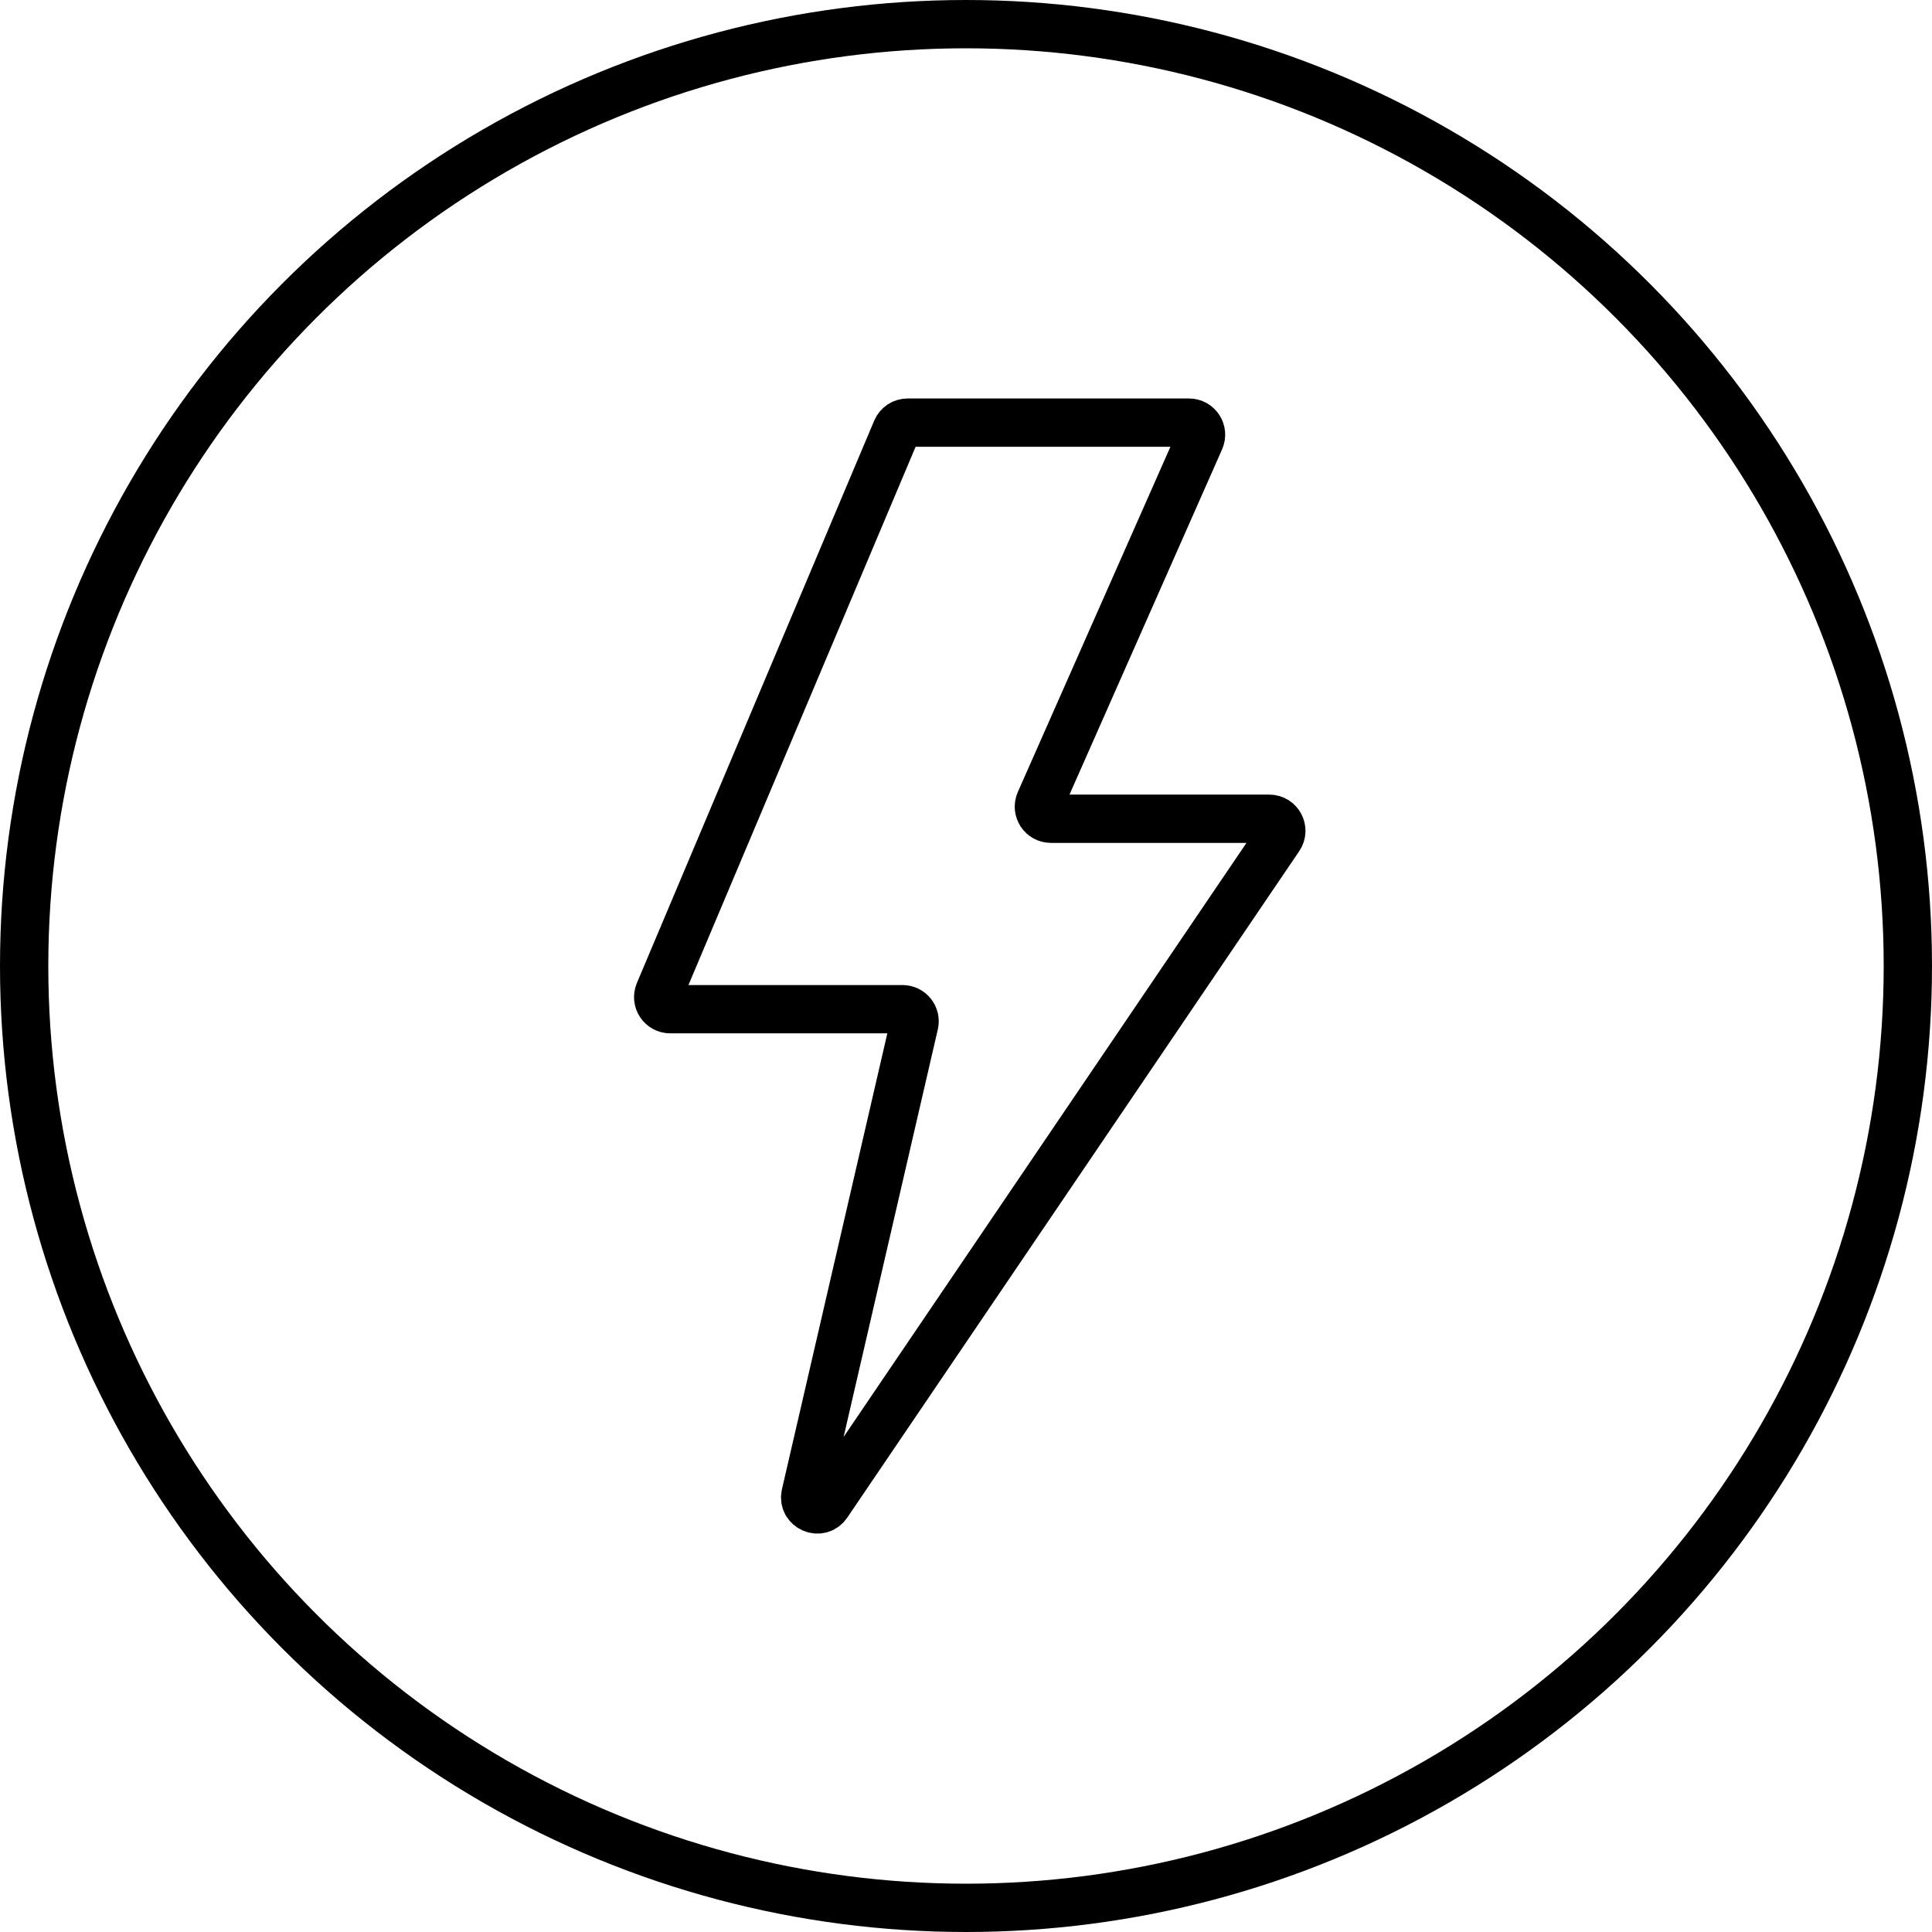
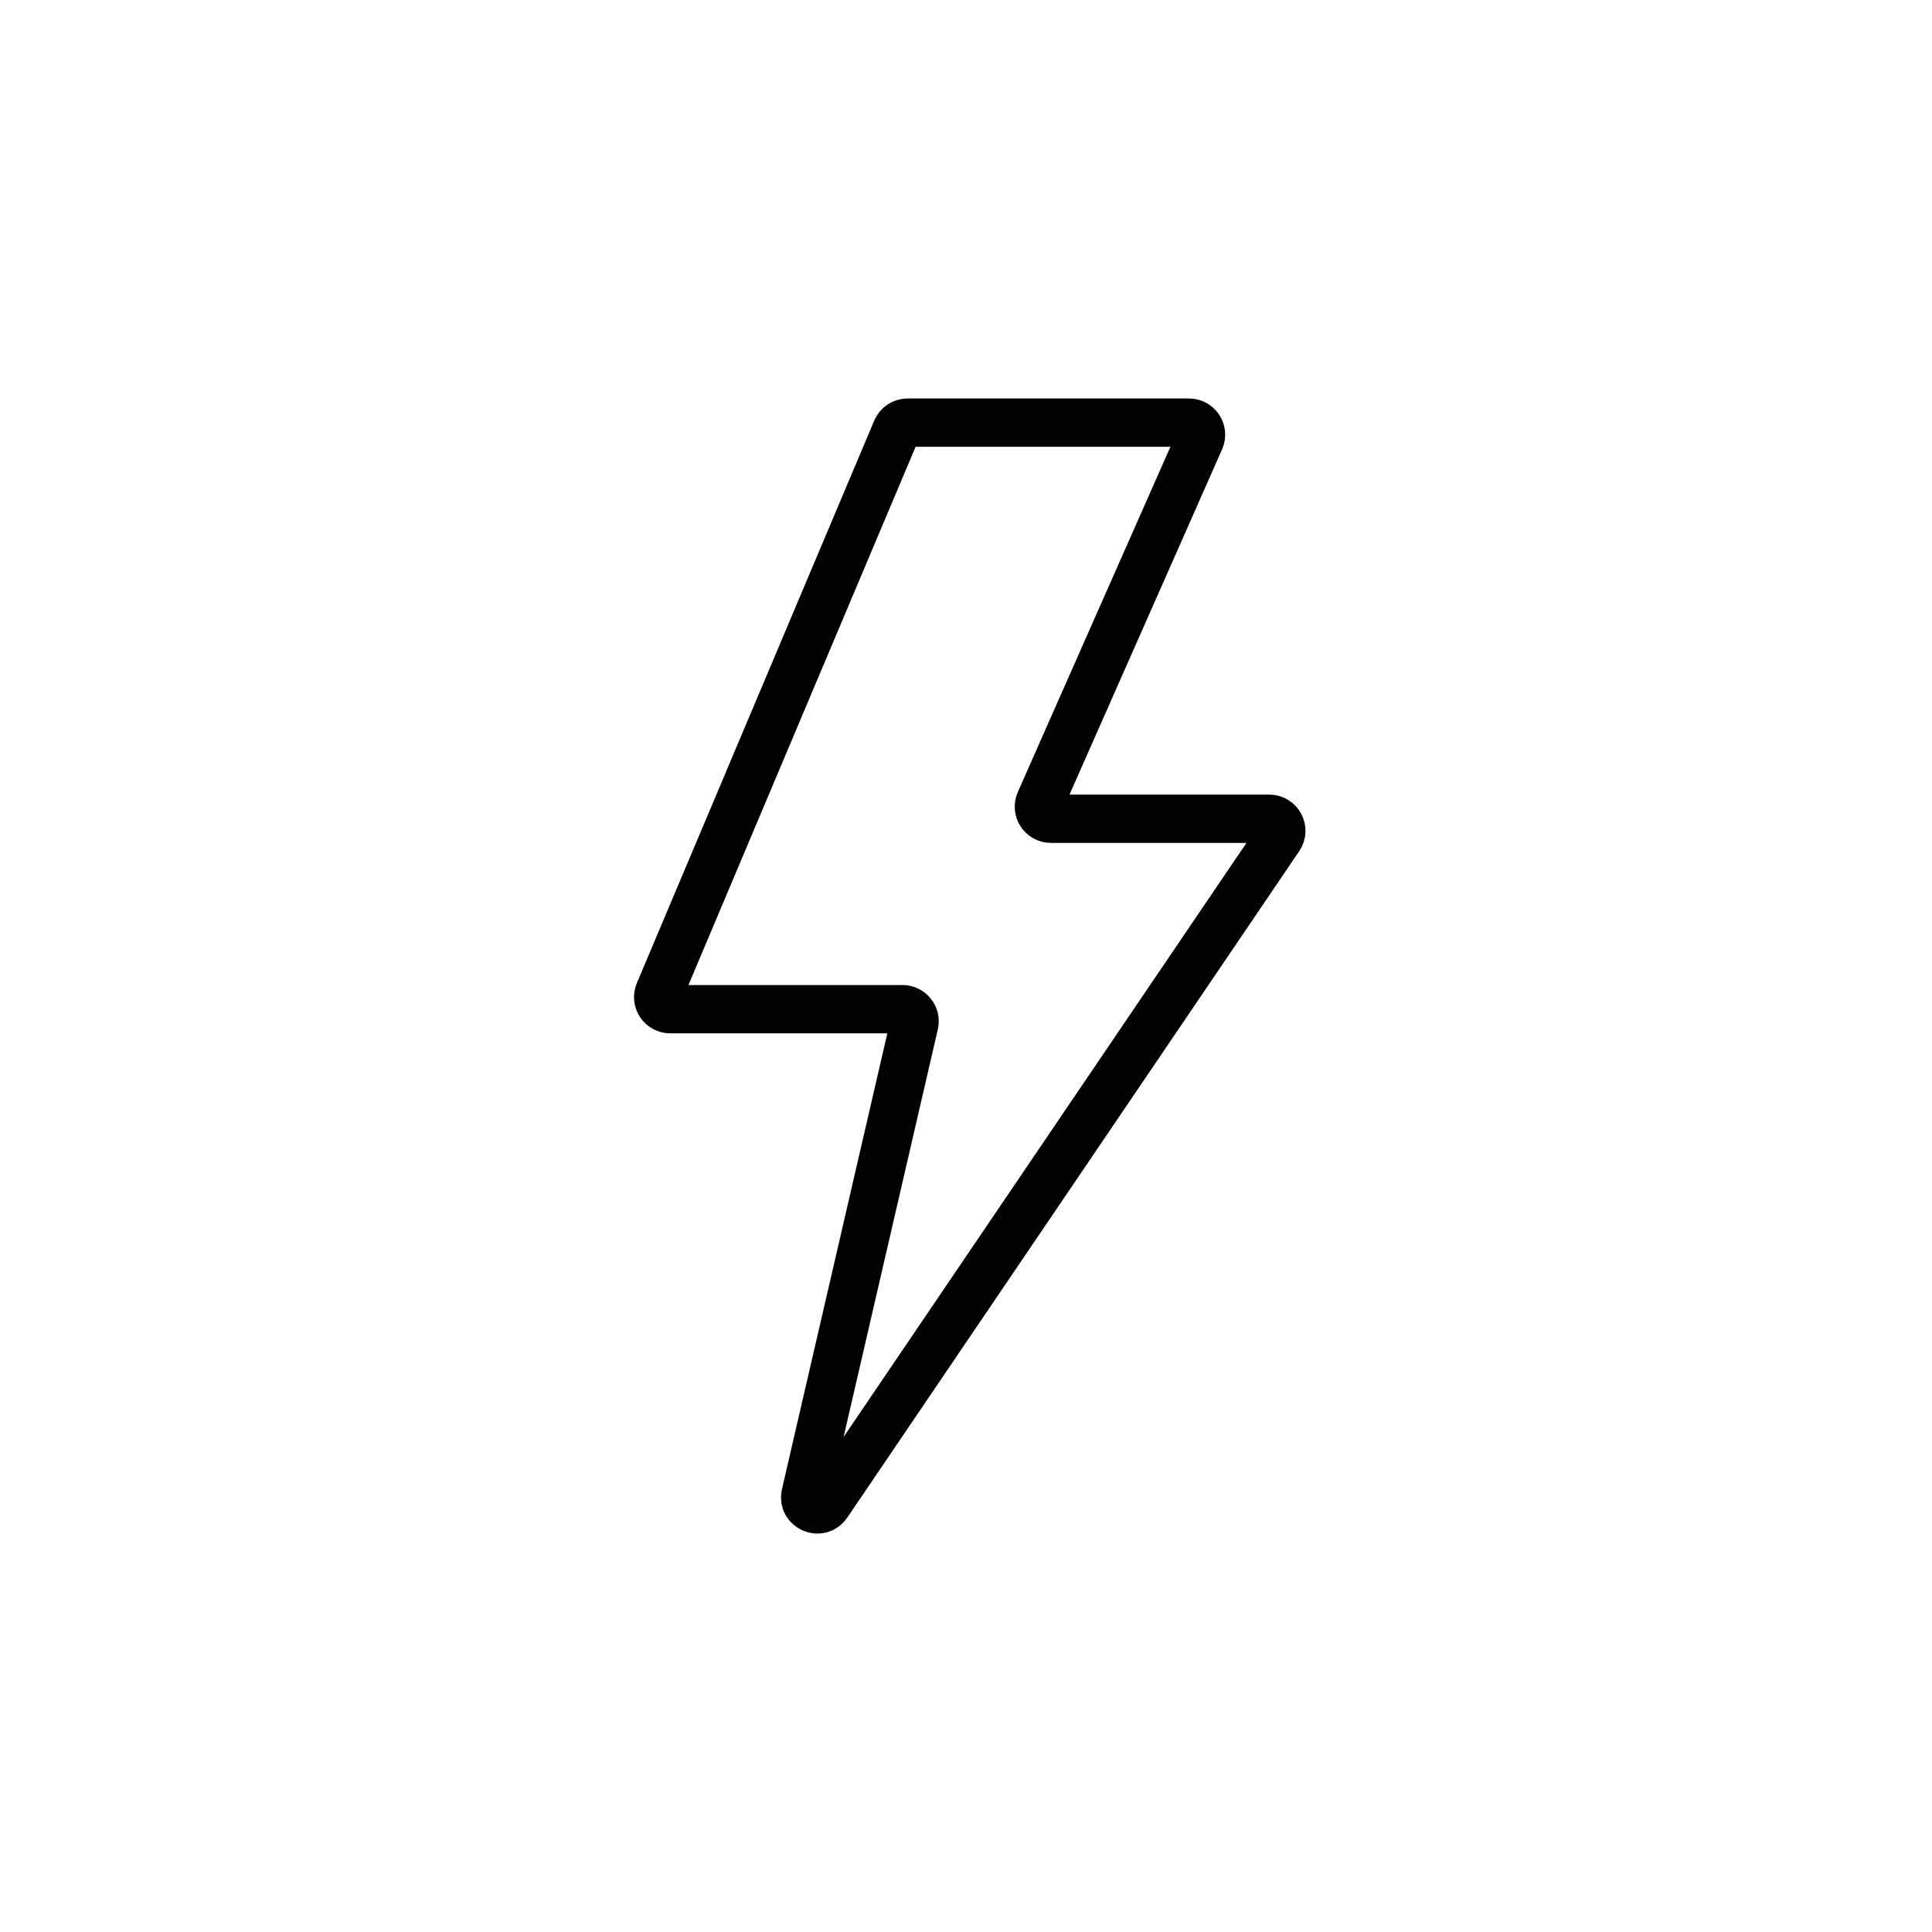
<svg xmlns="http://www.w3.org/2000/svg" width="160" height="160" viewBox="0 0 160 160" fill="none">
  <g id="energy">
-     <circle id="Ellipse 5" cx="80" cy="80" r="78" transform="rotate(180 80 80)" stroke="currentcolor" stroke-width="4" />
    <path id="Vector 160" d="M98.465 35H75.163C74.761 35 74.398 35.241 74.242 35.611L54.586 82.188C54.308 82.848 54.792 83.577 55.507 83.577H74.743C75.386 83.577 75.862 84.176 75.717 84.802L66.708 123.776C66.458 124.855 67.888 125.479 68.51 124.562L105.941 69.367C106.392 68.703 105.916 67.805 105.114 67.805H87.035C86.312 67.805 85.829 67.062 86.121 66.401L99.379 36.404C99.671 35.743 99.188 35 98.465 35Z" stroke="currentcolor" stroke-width="4" />
  </g>
</svg>